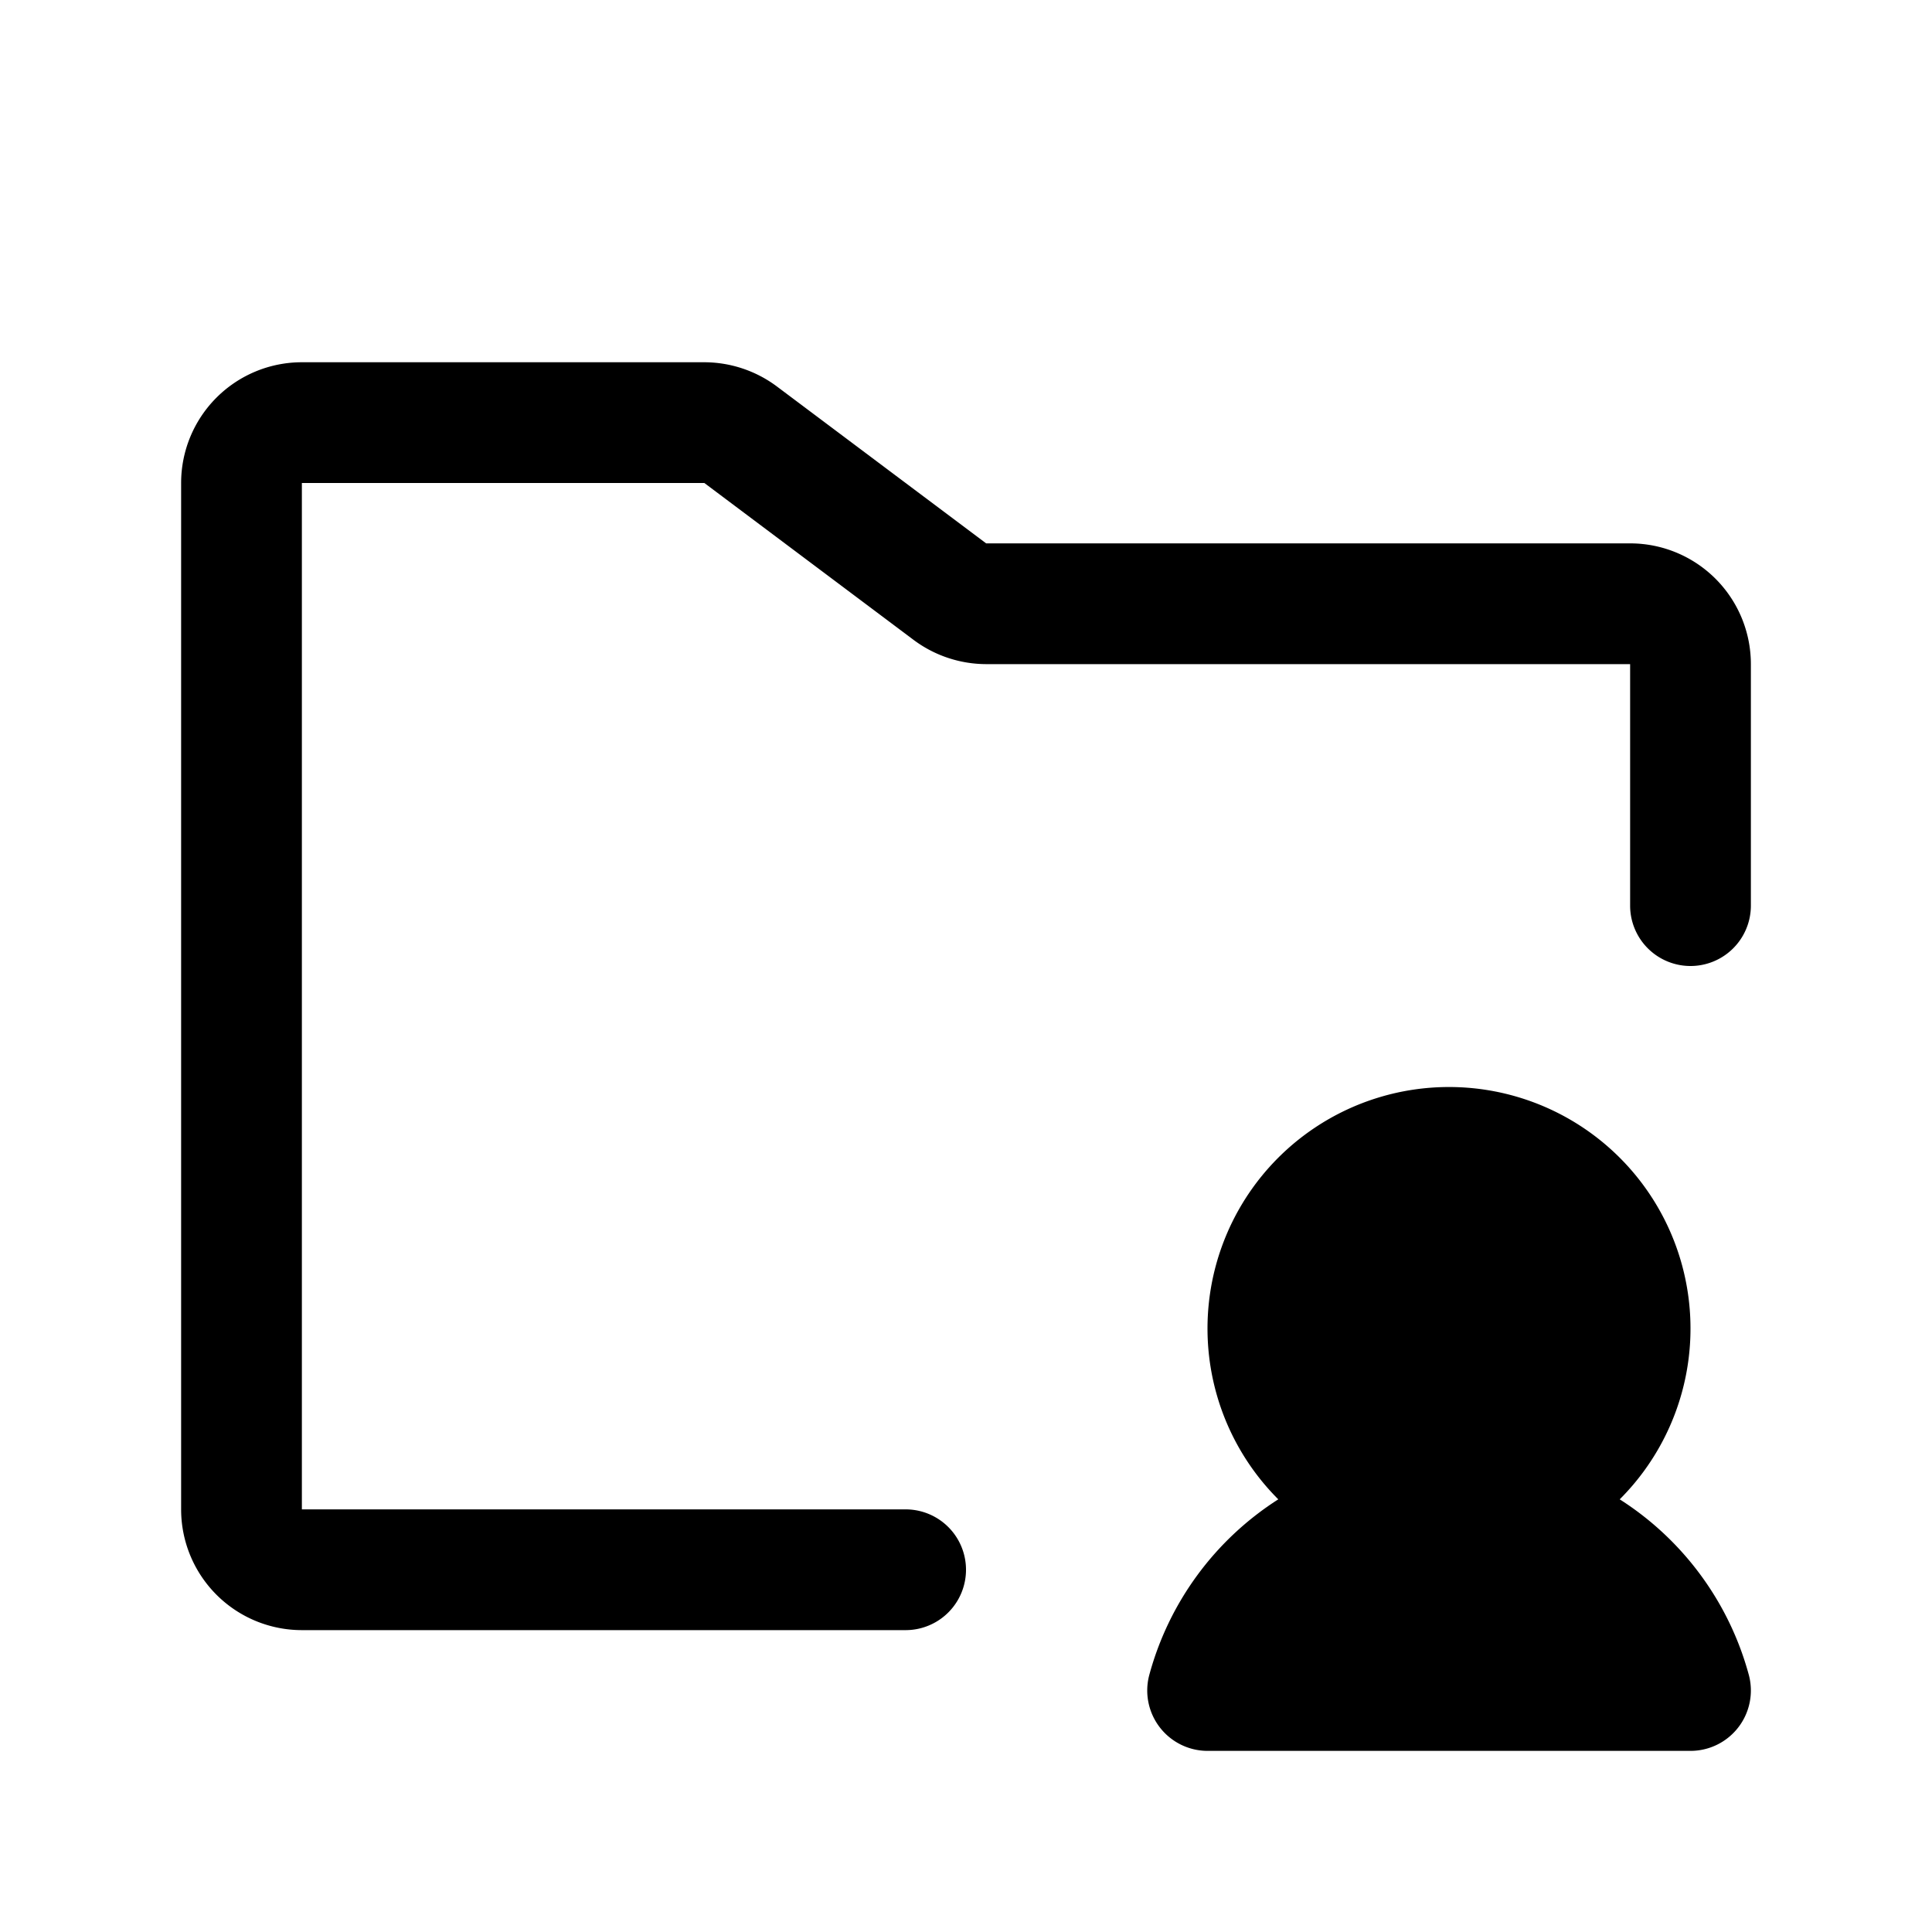
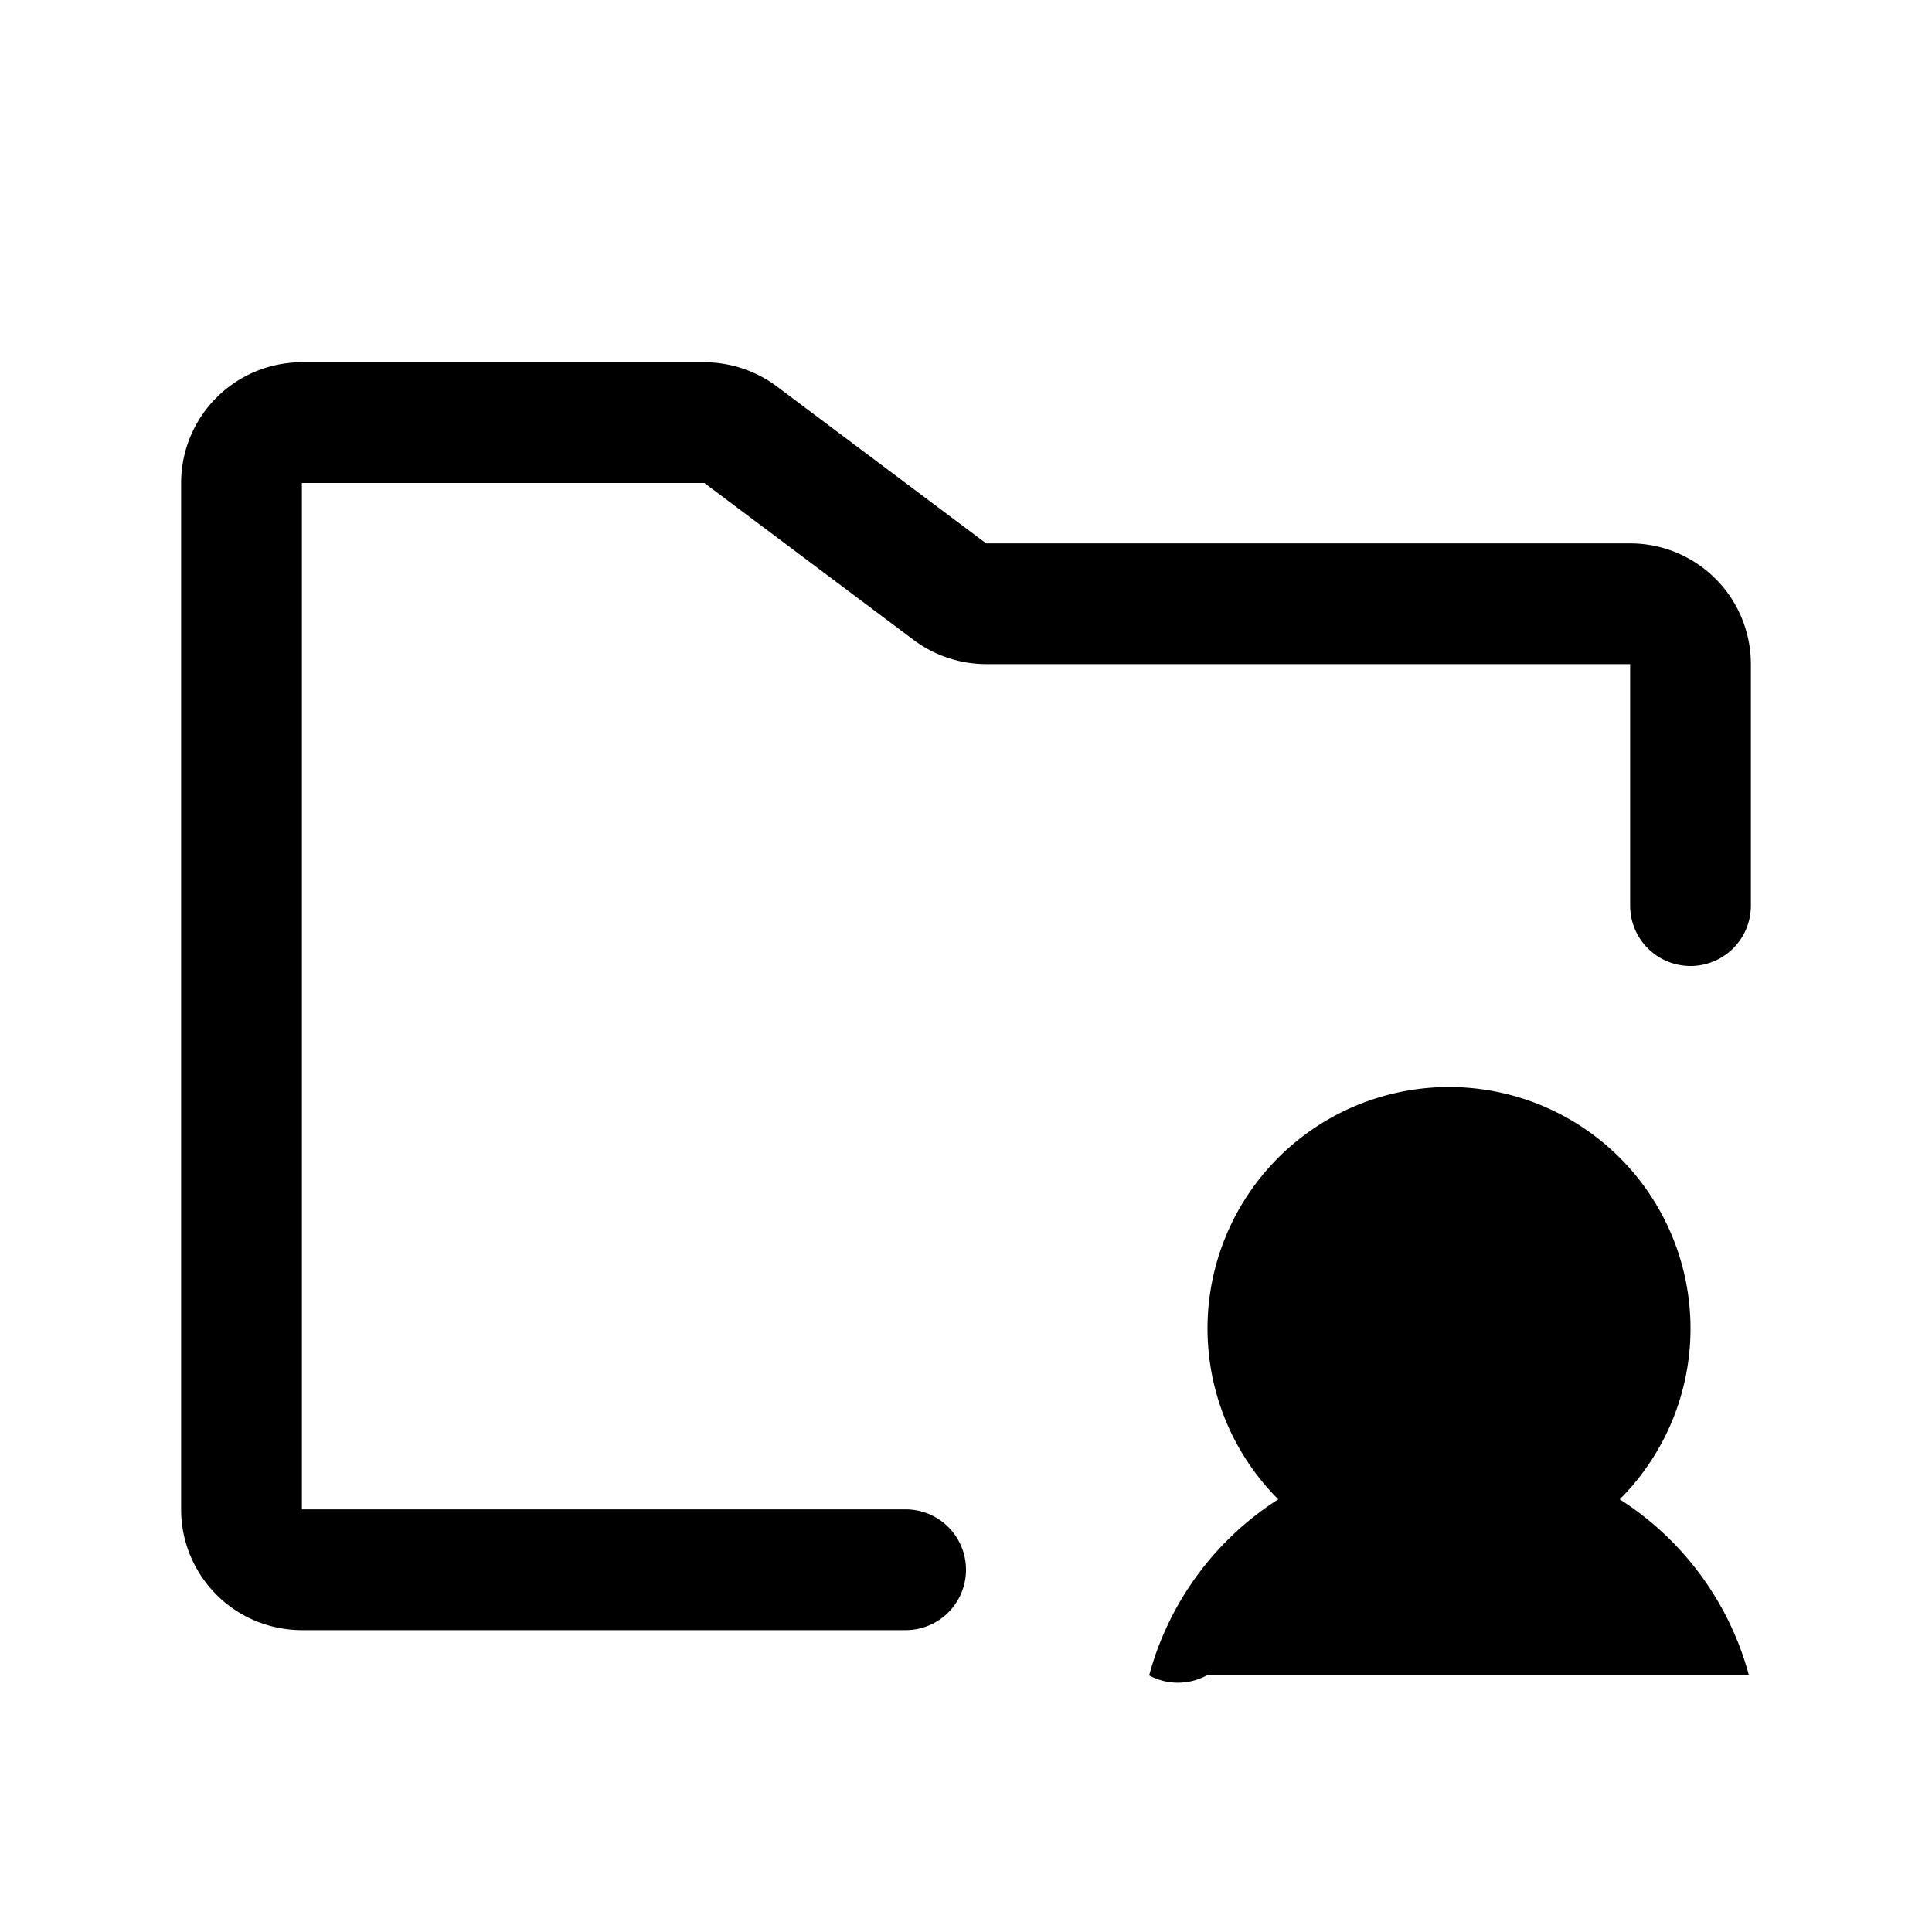
<svg xmlns="http://www.w3.org/2000/svg" viewBox="0 0 256 256">
-   <rect width="256" height="256" fill="none" />
-   <path d="M231.73,221.94A8,8,0,0,1,224,232H160A8,8,0,0,1,152.27,222a40,40,0,0,1,17.11-23.33,32,32,0,1,1,45.24,0A40,40,0,0,1,231.73,221.94ZM216,72H130.67L102.93,51.2a16.12,16.12,0,0,0-9.6-3.2H40A16,16,0,0,0,24,64V200a16,16,0,0,0,16,16h80a8,8,0,0,0,0-16H40V64H93.33l27.74,20.8a16.12,16.12,0,0,0,9.6,3.2H216v32a8,8,0,0,0,16,0V88A16,16,0,0,0,216,72Z" />
+   <path d="M231.73,221.94H160A8,8,0,0,1,152.27,222a40,40,0,0,1,17.11-23.33,32,32,0,1,1,45.24,0A40,40,0,0,1,231.73,221.94ZM216,72H130.67L102.93,51.2a16.12,16.12,0,0,0-9.6-3.2H40A16,16,0,0,0,24,64V200a16,16,0,0,0,16,16h80a8,8,0,0,0,0-16H40V64H93.33l27.74,20.8a16.12,16.12,0,0,0,9.6,3.2H216v32a8,8,0,0,0,16,0V88A16,16,0,0,0,216,72Z" />
</svg>